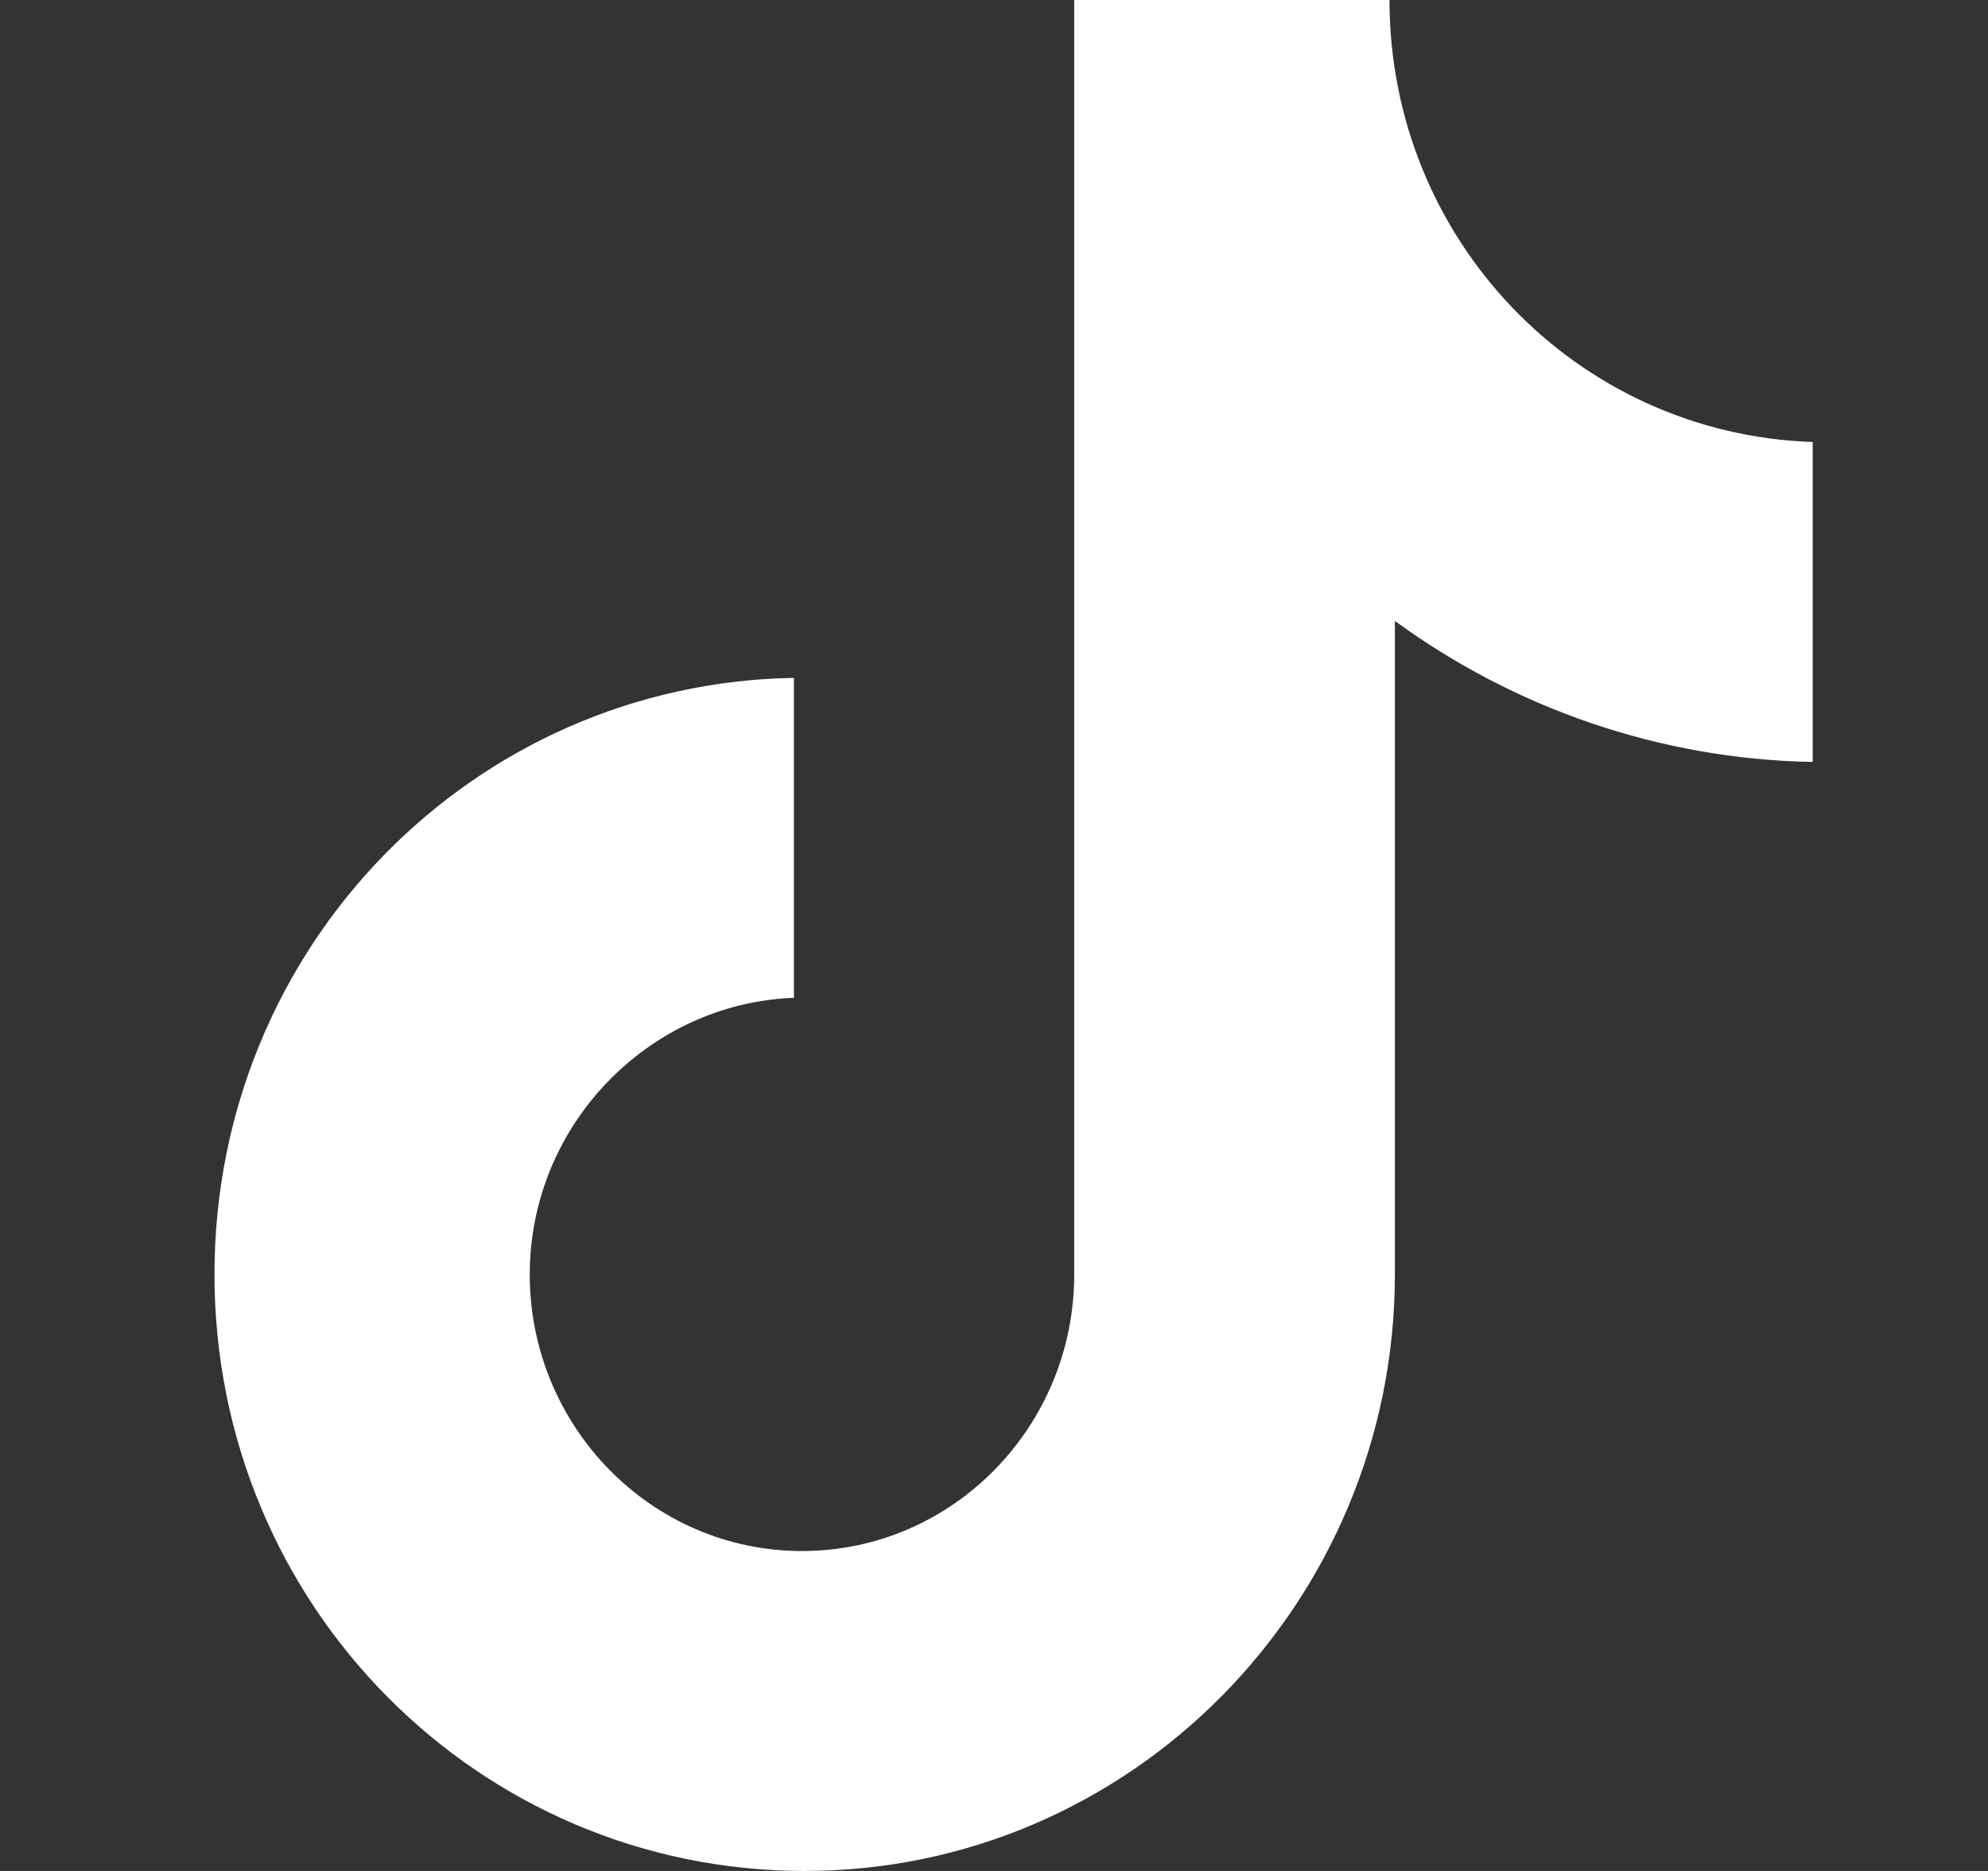
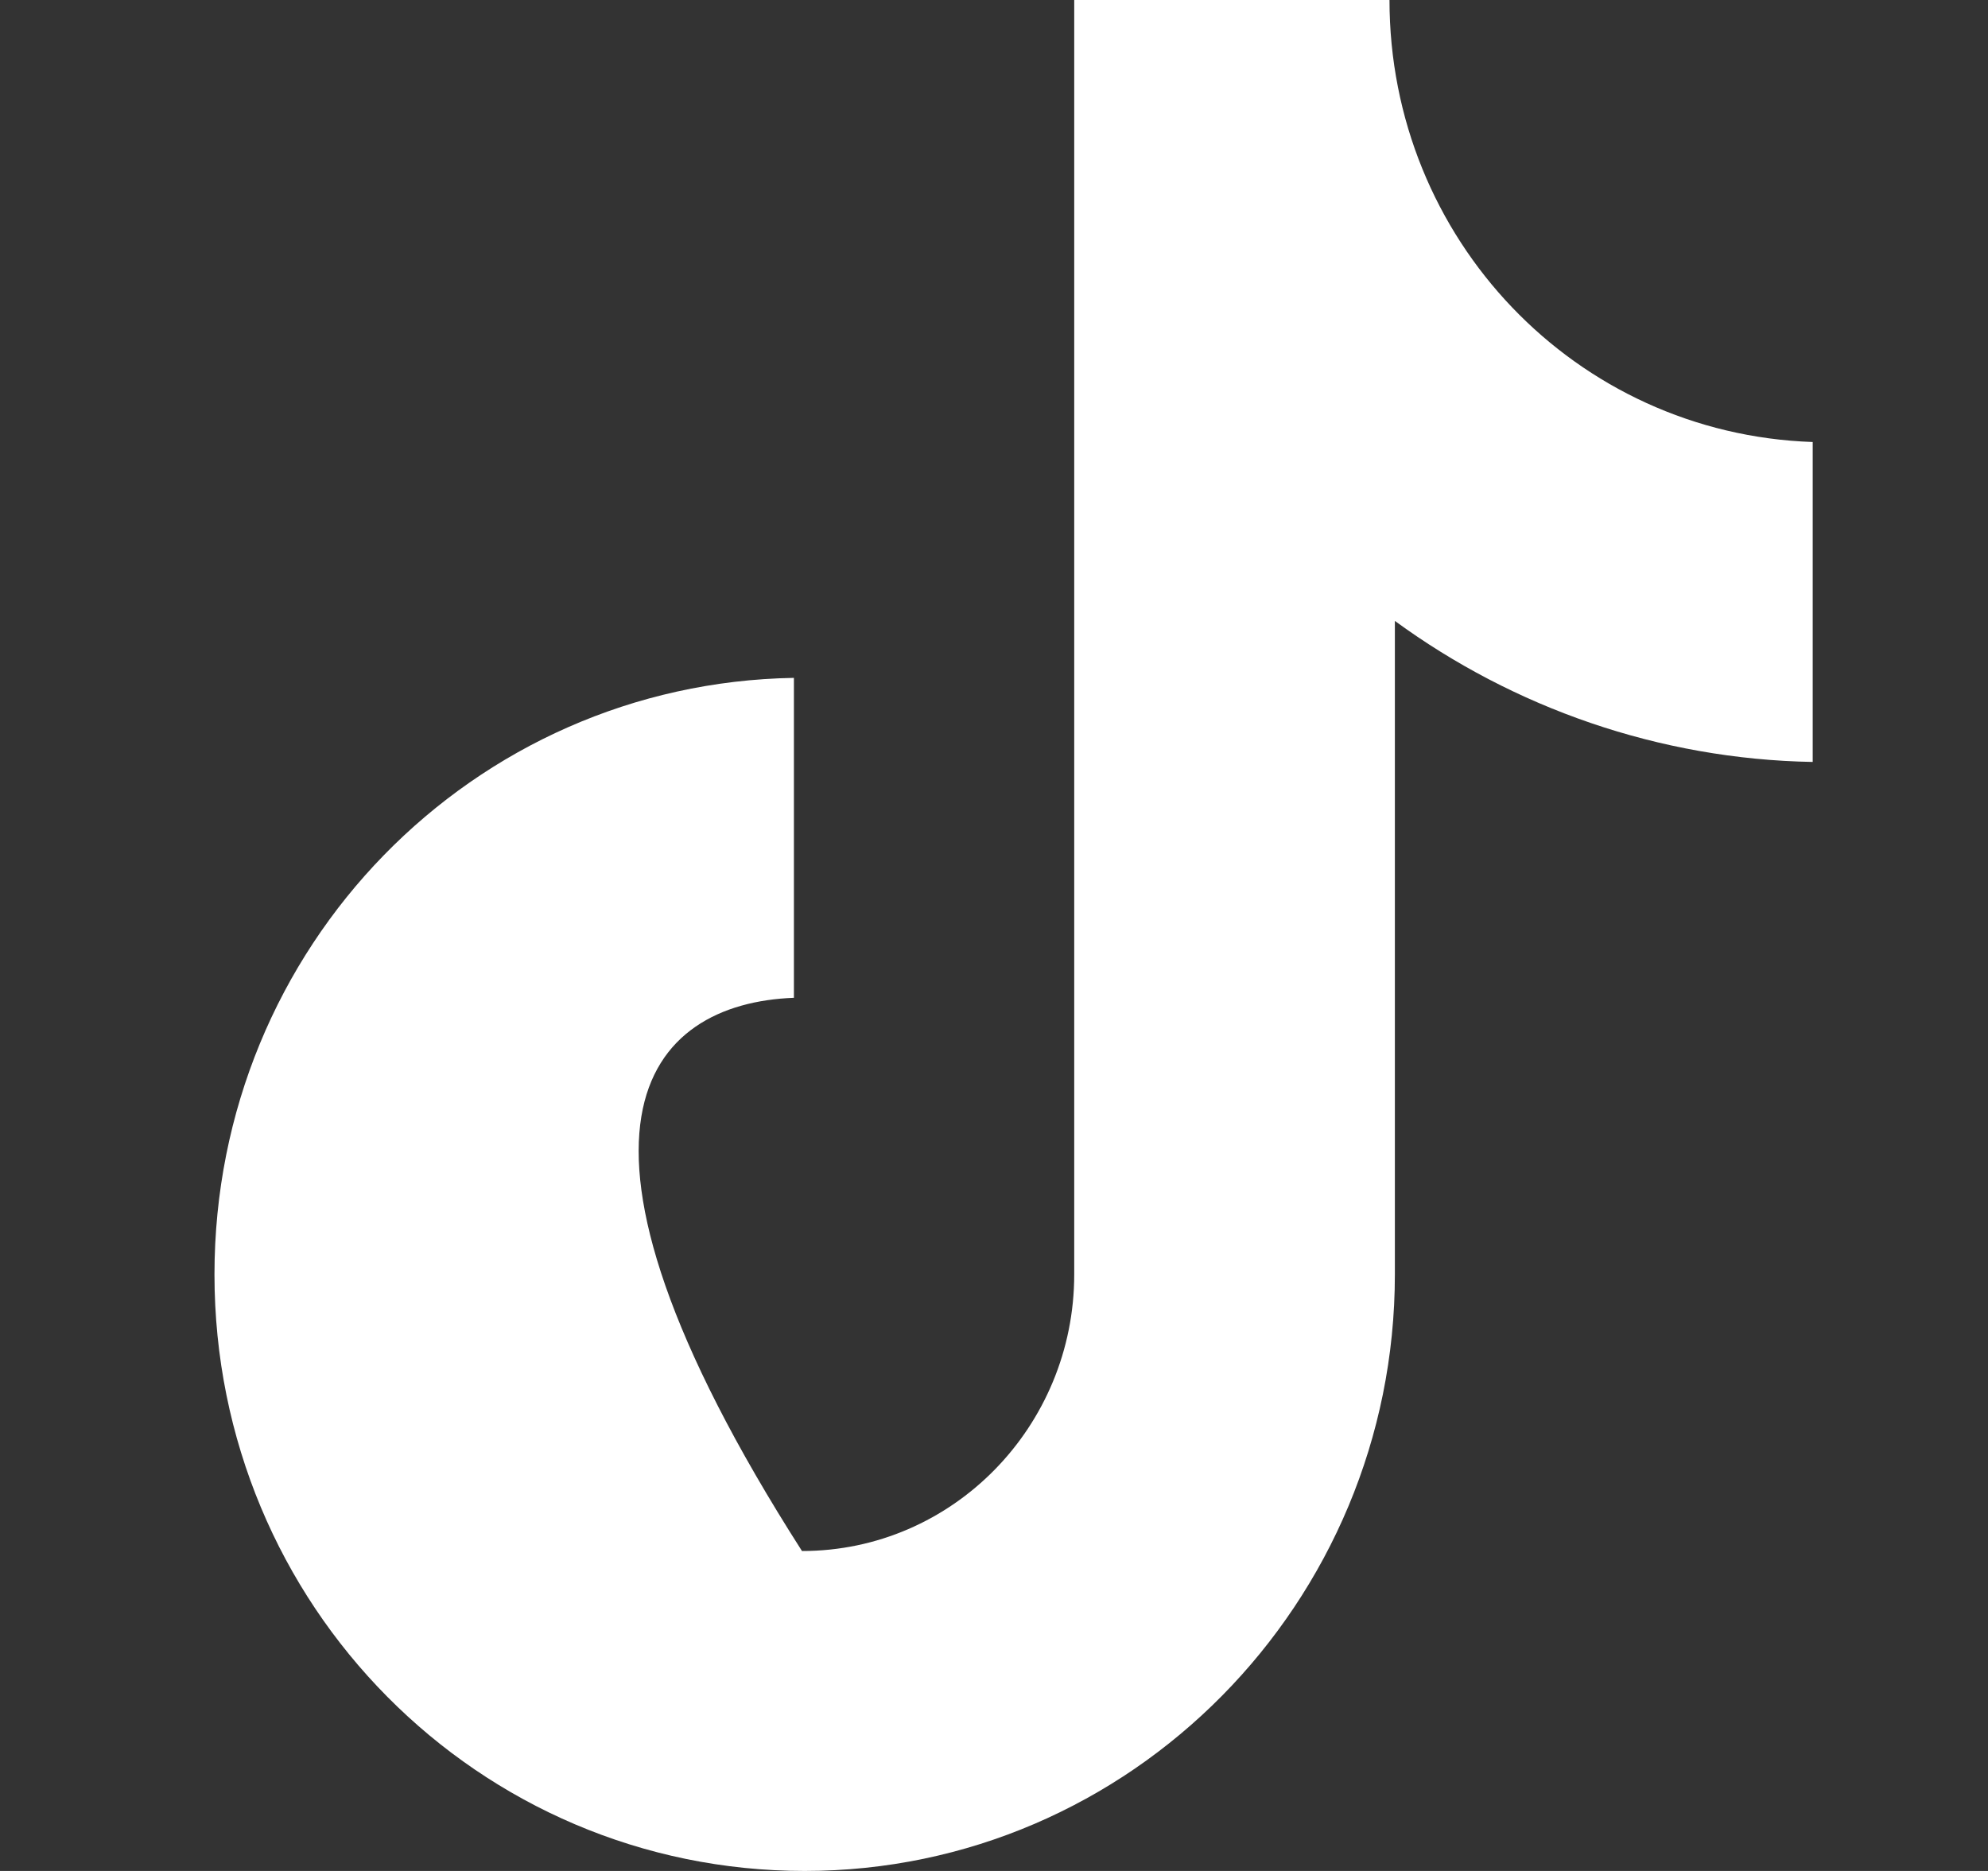
<svg xmlns="http://www.w3.org/2000/svg" width="17" height="16" viewBox="0 0 17 16" fill="none">
  <rect x="0" y="0" width="17" height="16" fill="#333333" stroke="none" />
-   <path d="M11.882 0L9.186 0L9.186 10.899C9.186 12.197 8.149 13.264 6.858 13.264C5.568 13.264 4.53 12.197 4.53 10.899C4.53 9.623 5.545 8.58 6.789 8.533L6.789 5.797C4.046 5.843 1.834 8.093 1.834 10.899C1.834 13.728 4.093 16 6.881 16C9.67 16 11.928 13.704 11.928 10.899L11.928 5.31C12.943 6.052 14.187 6.493 15.501 6.516L15.501 3.78C13.473 3.71 11.882 2.041 11.882 0Z" fill="white" />
+   <path d="M11.882 0L9.186 0L9.186 10.899C9.186 12.197 8.149 13.264 6.858 13.264C4.53 9.623 5.545 8.58 6.789 8.533L6.789 5.797C4.046 5.843 1.834 8.093 1.834 10.899C1.834 13.728 4.093 16 6.881 16C9.67 16 11.928 13.704 11.928 10.899L11.928 5.31C12.943 6.052 14.187 6.493 15.501 6.516L15.501 3.78C13.473 3.71 11.882 2.041 11.882 0Z" fill="white" />
</svg>